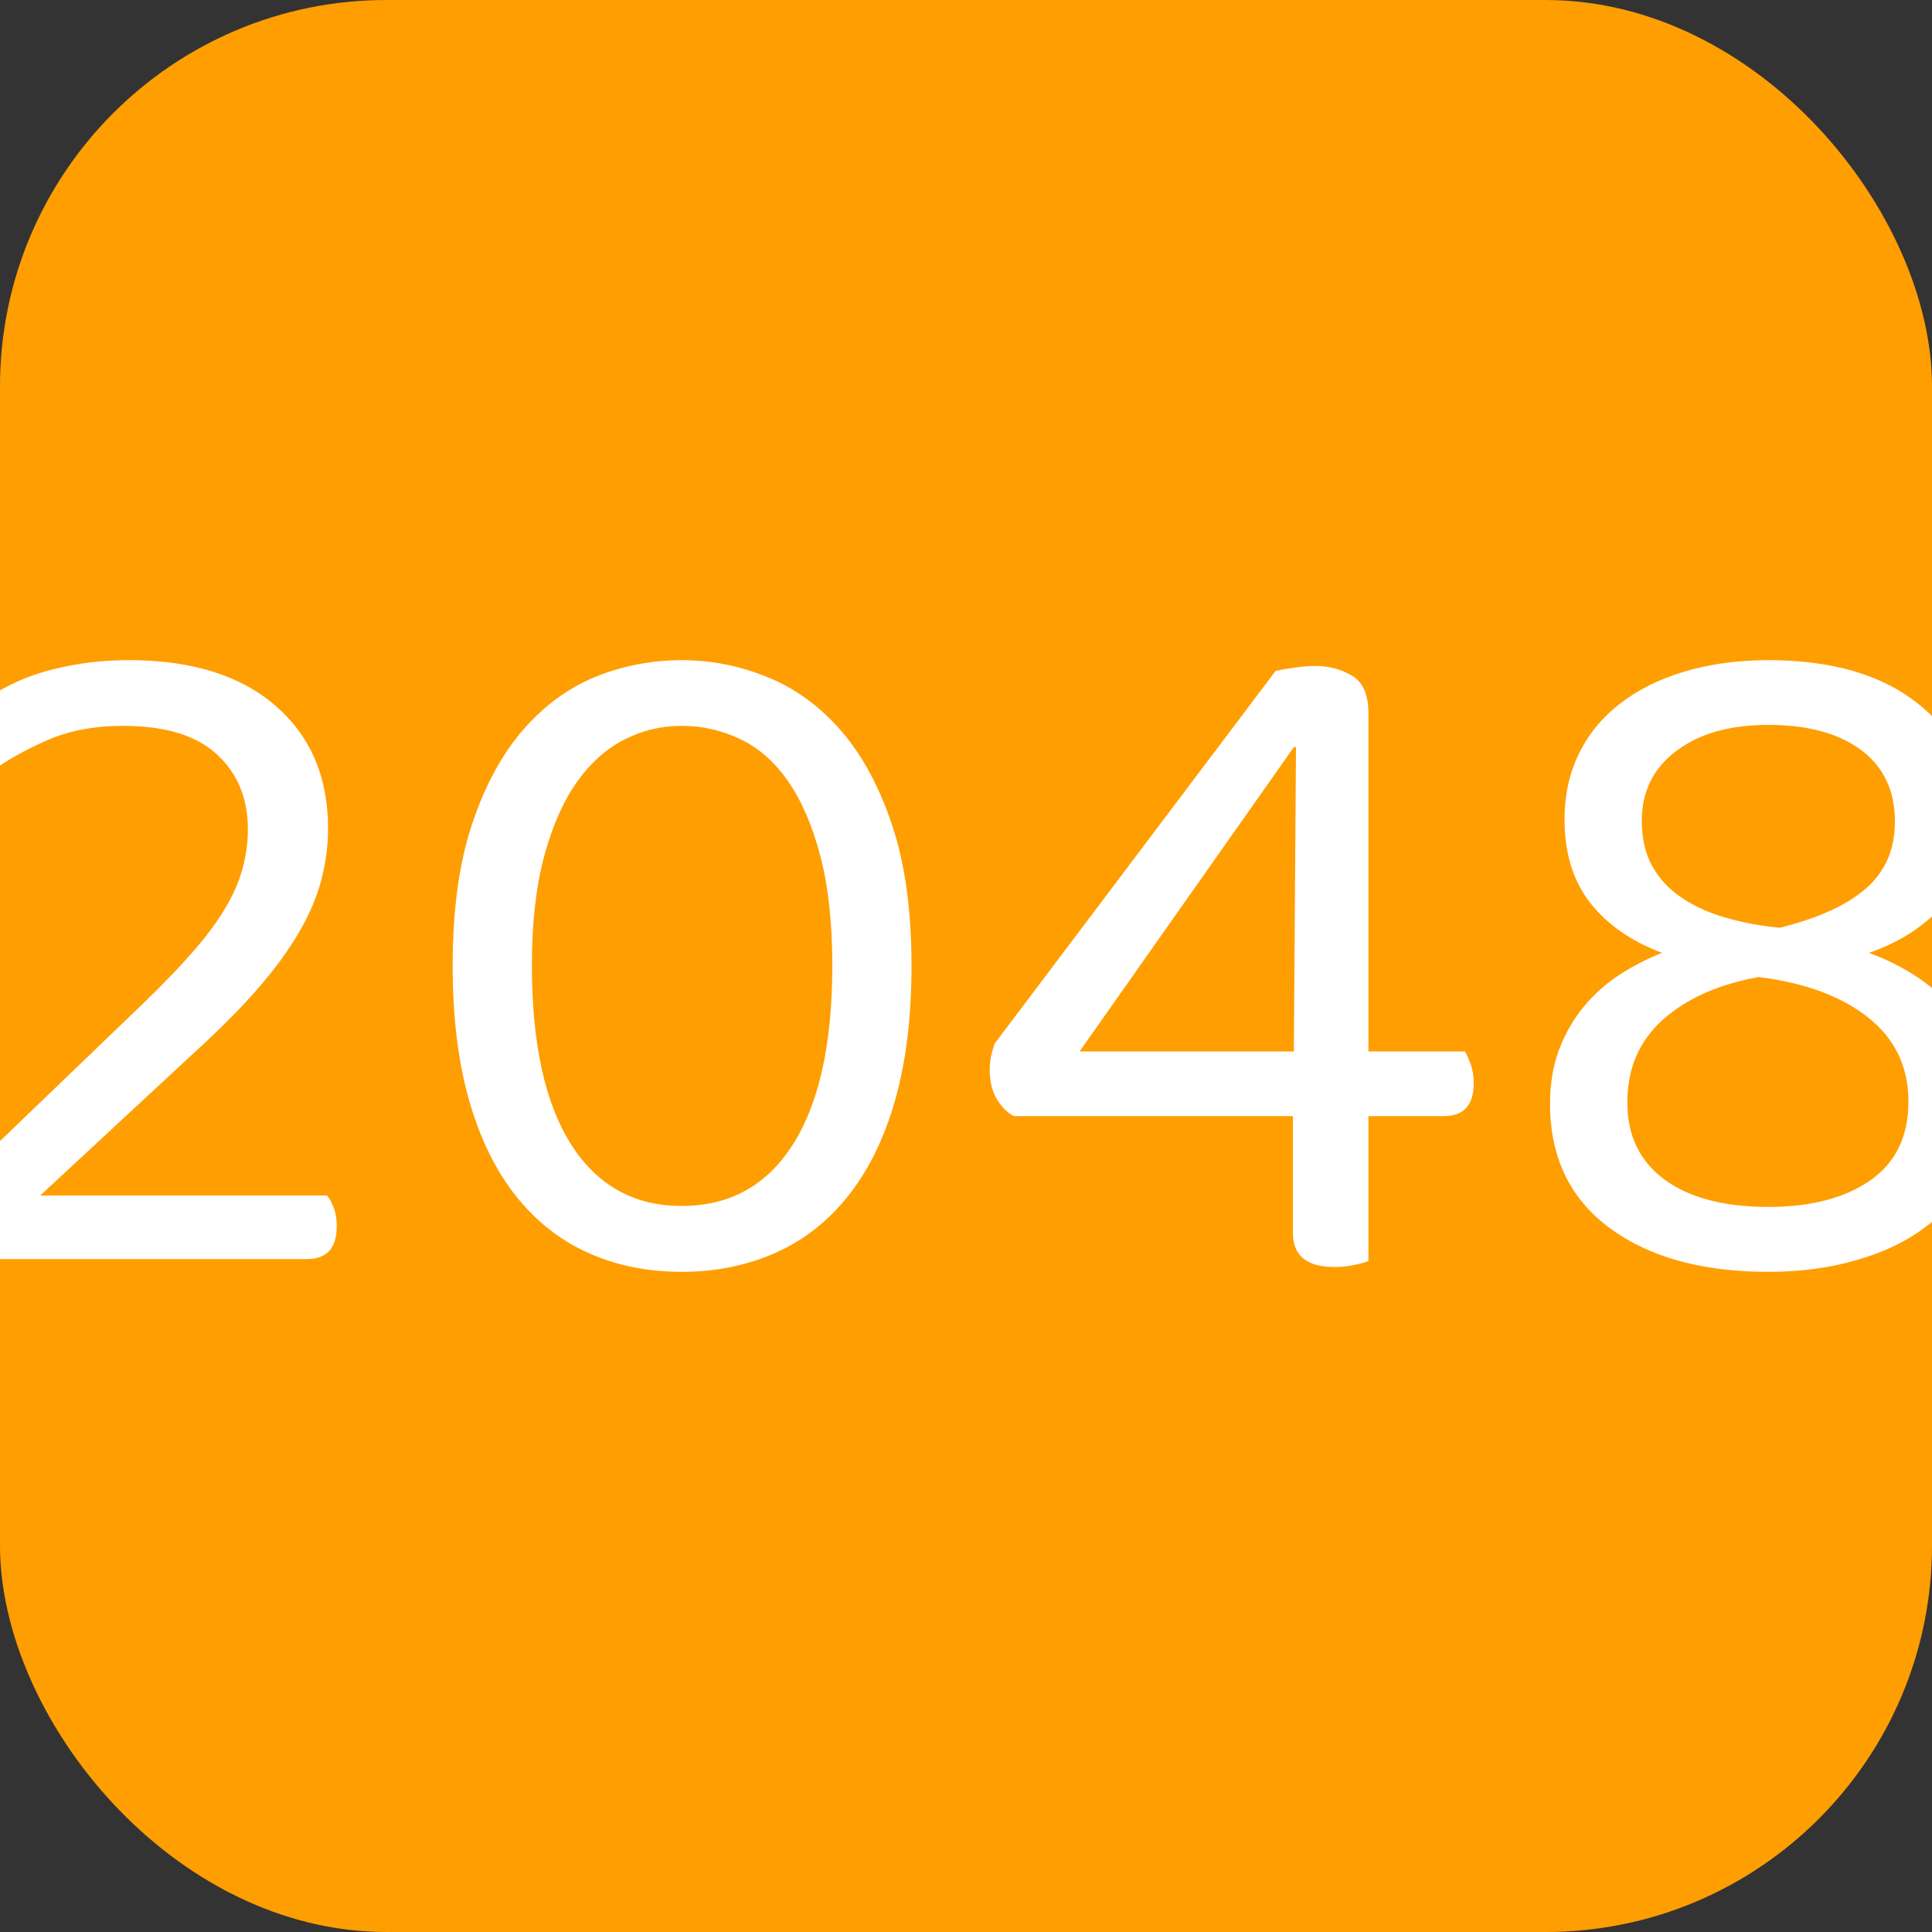
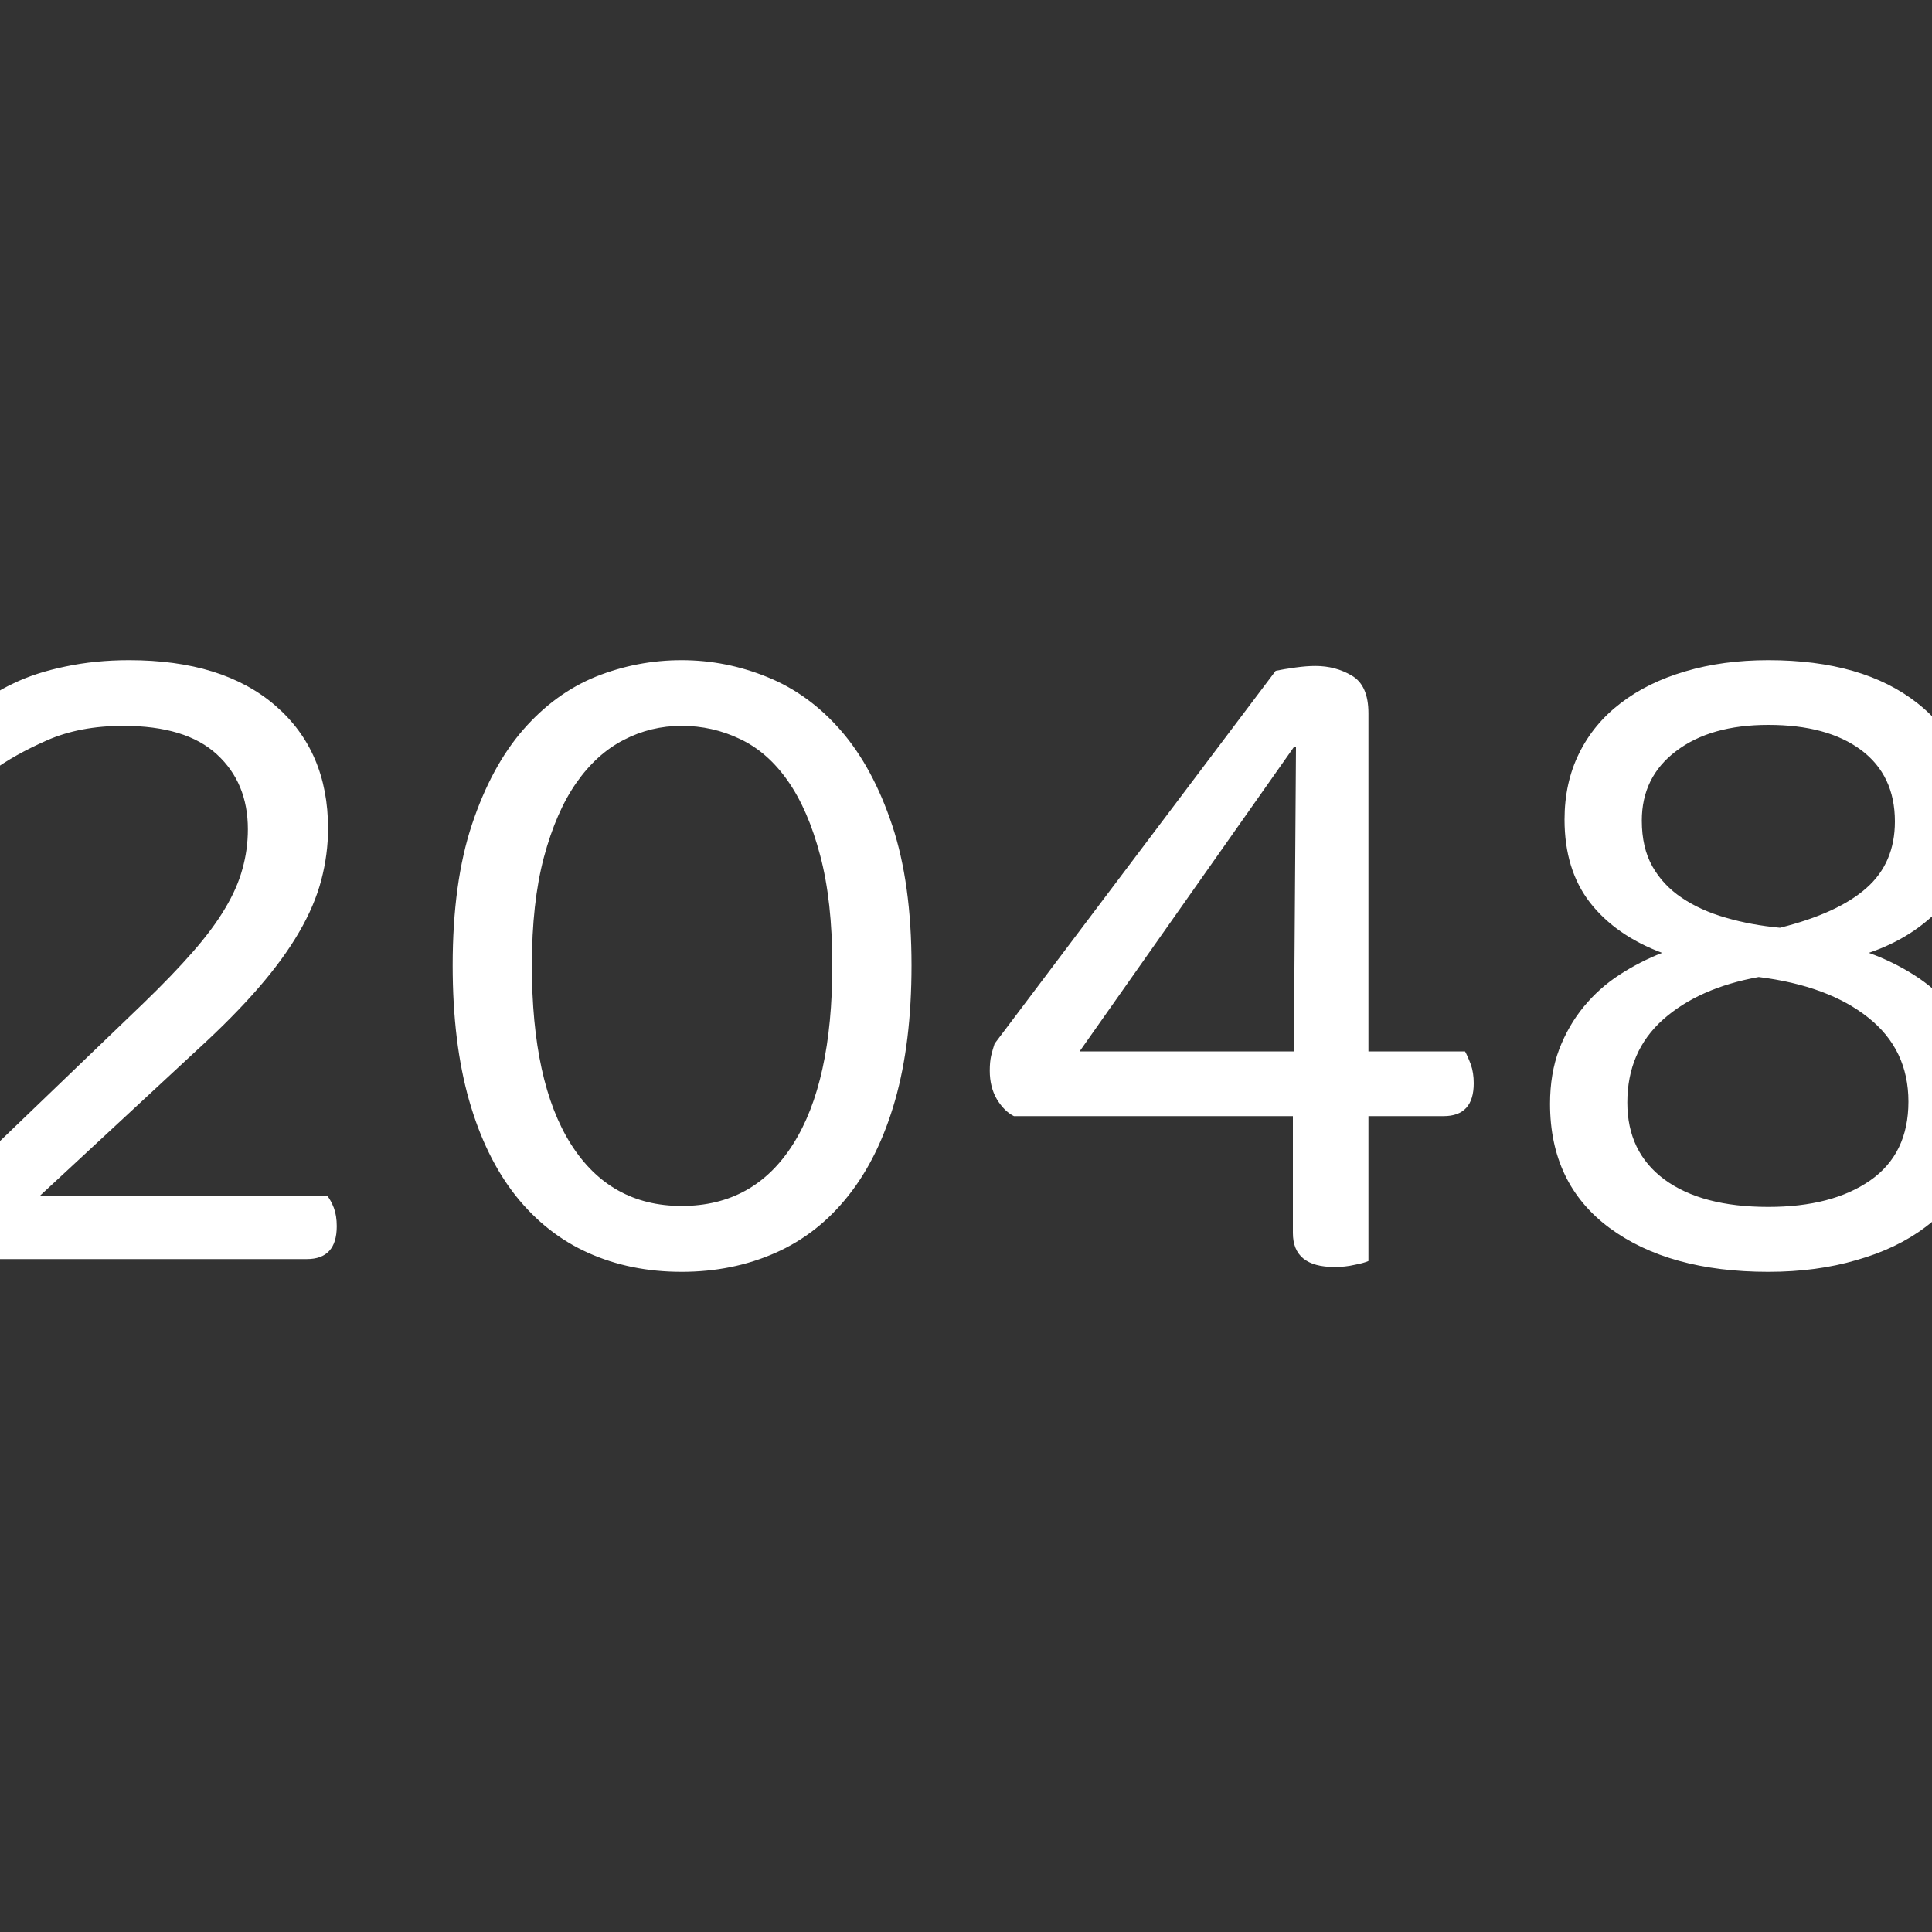
<svg xmlns="http://www.w3.org/2000/svg" width="256" height="256" viewBox="0 0 100 100">
  <rect x="0" y="0" width="100" height="100" fill="#333333" stroke="none" />
-   <rect width="100" height="100" rx="20" fill="#ff9e00" />
  <path fill="#fff" d="M-1.82 37.92L-1.82 37.92Q-1.82 37.27-1.15 36.60Q-0.47 35.92 0.68 35.38Q1.83 34.82 3.38 34.50Q4.93 34.17 6.68 34.17L6.68 34.17Q11.53 34.17 14.25 36.52Q16.98 38.88 16.98 42.88L16.98 42.88Q16.98 44.22 16.63 45.55Q16.28 46.88 15.48 48.25Q14.68 49.63 13.38 51.13Q12.08 52.63 10.23 54.32L10.23 54.32L2.08 61.88L16.93 61.88Q17.13 62.13 17.28 62.52Q17.43 62.92 17.43 63.47L17.43 63.47Q17.43 65.17 15.88 65.17L15.88 65.17L-1.77 65.17Q-2.77 64.47-2.77 63.17L-2.77 63.17Q-2.77 61.72-1.57 60.57L-1.57 60.57L7.43 51.92Q8.93 50.47 9.98 49.27Q11.03 48.07 11.65 47.02Q12.28 45.97 12.55 44.97Q12.83 43.97 12.83 42.92L12.83 42.92Q12.83 40.52 11.23 39.05Q9.63 37.57 6.38 37.57L6.38 37.57Q4.13 37.57 2.43 38.32Q0.73 39.07-0.42 39.92L-0.42 39.92Q-0.97 39.67-1.40 39.17Q-1.82 38.67-1.82 37.92ZM43.08 49.97L43.08 49.97Q43.08 46.63 42.45 44.27Q41.83 41.92 40.78 40.42Q39.73 38.92 38.30 38.25Q36.88 37.57 35.28 37.57L35.28 37.57Q33.68 37.57 32.28 38.30Q30.88 39.02 29.83 40.52Q28.78 42.02 28.15 44.38Q27.53 46.72 27.53 49.97L27.53 49.97Q27.53 56.02 29.55 59.22Q31.58 62.42 35.28 62.42L35.28 62.42Q39.03 62.42 41.05 59.22Q43.08 56.02 43.08 49.97ZM35.28 65.83L35.28 65.83Q32.63 65.83 30.45 64.85Q28.28 63.88 26.70 61.90Q25.13 59.92 24.28 56.95Q23.43 53.97 23.43 49.97L23.43 49.97Q23.43 45.67 24.43 42.67Q25.43 39.67 27.08 37.77Q28.73 35.88 30.85 35.02Q32.98 34.17 35.28 34.17L35.28 34.17Q37.58 34.17 39.73 35.05Q41.88 35.92 43.53 37.82Q45.18 39.72 46.18 42.72Q47.18 45.72 47.18 49.97L47.18 49.97Q47.18 53.97 46.33 56.95Q45.48 59.92 43.90 61.90Q42.33 63.88 40.13 64.85Q37.92 65.83 35.28 65.83ZM51.48 54.02L66.03 34.72Q66.47 34.63 67.05 34.55Q67.63 34.47 68.08 34.47L68.08 34.47Q69.13 34.47 69.97 34.97Q70.83 35.47 70.83 36.92L70.83 36.92L70.83 54.42L75.83 54.42Q75.97 54.67 76.13 55.10Q76.28 55.52 76.28 56.07L76.28 56.07Q76.28 57.77 74.72 57.77L74.72 57.77L70.83 57.77L70.83 65.27Q70.58 65.38 70.10 65.47Q69.63 65.58 69.08 65.58L69.08 65.58Q66.92 65.58 66.92 63.82L66.92 63.82L66.92 57.77L52.48 57.77Q51.98 57.52 51.60 56.90Q51.23 56.27 51.23 55.42L51.23 55.42Q51.23 54.97 51.30 54.65Q51.38 54.32 51.48 54.02L51.48 54.02ZM66.97 54.42L67.08 38.67L66.97 38.67L55.88 54.42L66.97 54.42ZM80.23 57.13L80.23 57.13Q80.23 55.57 80.70 54.32Q81.18 53.07 81.98 52.10Q82.78 51.13 83.83 50.45Q84.88 49.77 86.03 49.32L86.03 49.32Q83.63 48.42 82.30 46.72Q80.98 45.02 80.98 42.42L80.98 42.42Q80.98 40.52 81.73 39Q82.48 37.47 83.88 36.40Q85.28 35.32 87.23 34.75Q89.18 34.17 91.53 34.17L91.53 34.17Q96.43 34.17 99.25 36.40Q102.08 38.63 102.08 42.52L102.08 42.52Q102.08 45.17 100.58 46.85Q99.08 48.52 96.73 49.32L96.73 49.32Q97.98 49.77 99.08 50.47Q100.18 51.17 101 52.13Q101.83 53.07 102.30 54.35Q102.78 55.63 102.78 57.17L102.78 57.17Q102.78 59.22 101.95 60.82Q101.13 62.42 99.65 63.52Q98.18 64.63 96.10 65.22Q94.03 65.83 91.53 65.83L91.53 65.83Q86.38 65.83 83.30 63.55Q80.23 61.27 80.23 57.13ZM98.78 57.02L98.78 57.02Q98.78 54.32 96.70 52.67Q94.63 51.02 91.03 50.57L91.03 50.57Q87.93 51.13 86.08 52.77Q84.23 54.42 84.23 57.07L84.23 57.07Q84.23 59.63 86.15 61.05Q88.08 62.47 91.53 62.47L91.53 62.47Q94.83 62.47 96.80 61.10Q98.78 59.72 98.78 57.02ZM84.98 42.47L84.98 42.47Q84.98 43.88 85.53 44.85Q86.08 45.82 87.05 46.47Q88.03 47.13 89.33 47.50Q90.63 47.88 92.13 48.02L92.13 48.02Q95.13 47.27 96.60 45.97Q98.08 44.67 98.08 42.52L98.08 42.52Q98.08 40.13 96.33 38.82Q94.58 37.52 91.53 37.52L91.53 37.52Q88.53 37.52 86.75 38.88Q84.98 40.22 84.98 42.47Z" />
</svg>